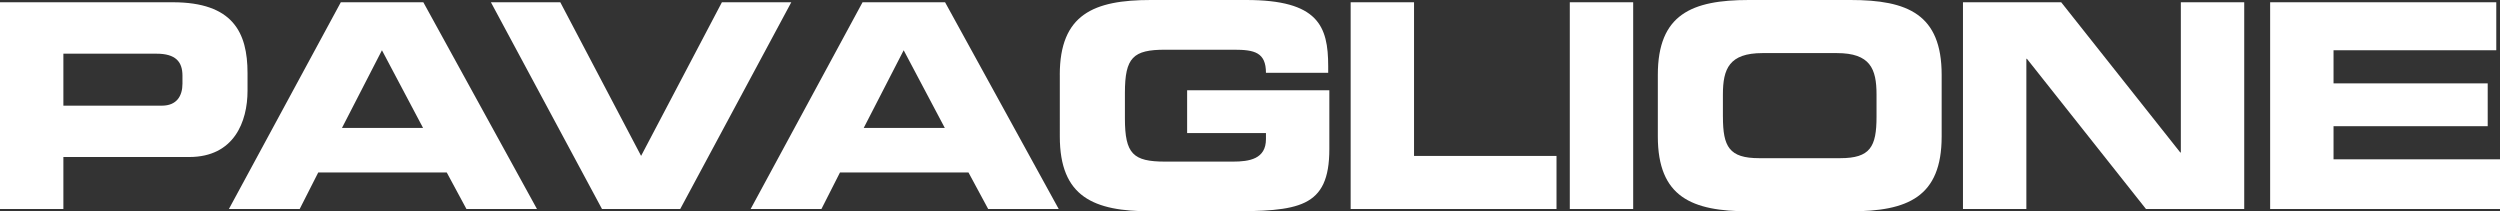
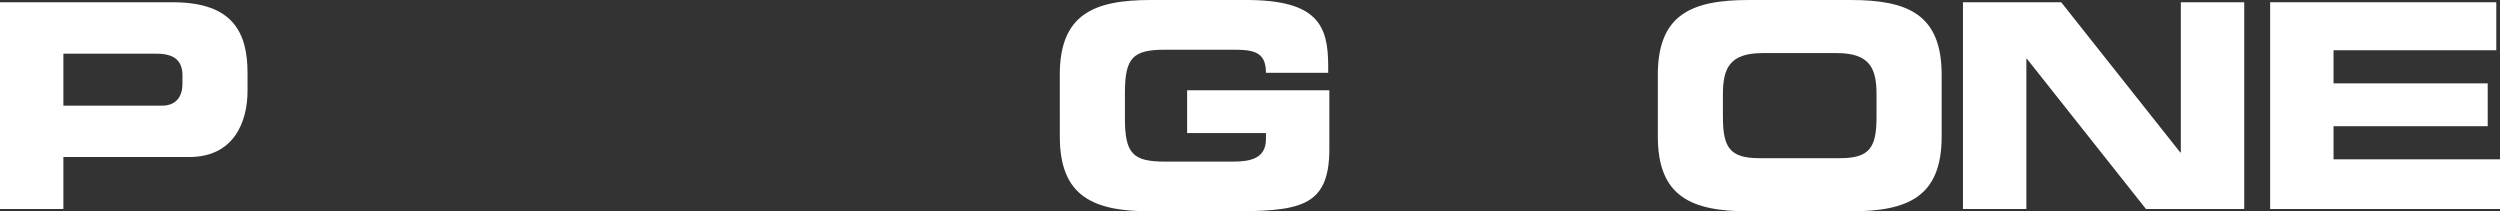
<svg xmlns="http://www.w3.org/2000/svg" id="Livello_2" data-name="Livello 2" viewBox="0 0 961.59 81.27">
  <rect x="0" y="0" width="961.59" height="81.27" fill="#333333" stroke="none" />
  <defs>
    <style>
      .cls-1 {
        fill: #fff;
      }
    </style>
  </defs>
  <g id="Livello_1-2" data-name="Livello 1">
    <g>
      <path class="cls-1" d="M0,.87H66.44c23.18,0,28.77,11.65,28.77,27.24v6.81c0,11.86-5.16,25.47-22.4,25.47H24.38v19.99H0V.87ZM24.38,40.64H62.27c5.71,0,7.91-3.74,7.91-8.46v-3.07c0-5.39-2.64-8.46-10-8.46H24.38v19.99Z" />
-       <path class="cls-1" d="M131.09,.87h31.74l43.71,79.52h-27.13l-7.58-14.06h-49.42l-7.14,14.06h-27.23L131.09,.87Zm.44,48.33h31.19l-15.81-29.87-15.37,29.87Z" />
-       <path class="cls-1" d="M188.82,.87h26.69l31.08,59.09L277.67,.87h26.69l-42.72,79.52h-30.09L188.82,.87Z" />
-       <path class="cls-1" d="M331.77,.87h31.74l43.71,79.52h-27.13l-7.58-14.06h-49.42l-7.14,14.06h-27.23L331.77,.87Zm.44,48.33h31.19l-15.81-29.87-15.37,29.87Z" />
      <path class="cls-1" d="M407.63,28.77c0-23.27,13.07-28.77,35.03-28.77h36.69c27.67,0,31.52,10,31.52,25.48v2.53h-23.94c0-7.9-4.5-8.89-12.3-8.89h-26.47c-12.3,0-15.48,2.97-15.48,16.58v9.88c0,13.63,3.18,16.58,15.48,16.58h26.03c6.37,0,12.74-.99,12.74-8.67v-2.3h-30.32v-16.48h54.7v22.62c0,22.84-11.86,23.95-39.32,23.95h-29.32c-21.97,0-35.03-5.49-35.03-28.78V28.77Z" />
-       <path class="cls-1" d="M519.51,.87h24.38V59.97h54.8v20.42h-79.18V.87Z" />
-       <path class="cls-1" d="M603.8,.87h24.38V80.39h-24.38V.87Z" />
      <path class="cls-1" d="M637.66,28.77c0-23.27,13.07-28.77,35.03-28.77h39.1c21.97,0,35.04,5.49,35.04,28.77v23.73c0,23.29-13.07,28.78-35.04,28.78h-39.1c-21.96,0-35.03-5.49-35.03-28.78V28.77Zm25.04,16.15c0,11.53,2.41,15.92,13.94,15.92h31.19c11.53,0,13.95-4.39,13.95-15.92v-8.57c0-9.89-2.42-15.93-15.27-15.93h-28.56c-12.85,0-15.26,6.04-15.26,15.93v8.57Z" />
      <path class="cls-1" d="M755.03,.87h37.78l45.8,57.77h.22V.87h24.38V80.39h-37.79l-45.79-57.77h-.22v57.77h-24.38V.87Z" />
      <path class="cls-1" d="M873.18,.87h86.98V19.33h-62.6v12.74h59.3v16.47h-59.3v12.74h64.03v19.11h-88.41V.87Z" />
    </g>
  </g>
</svg>